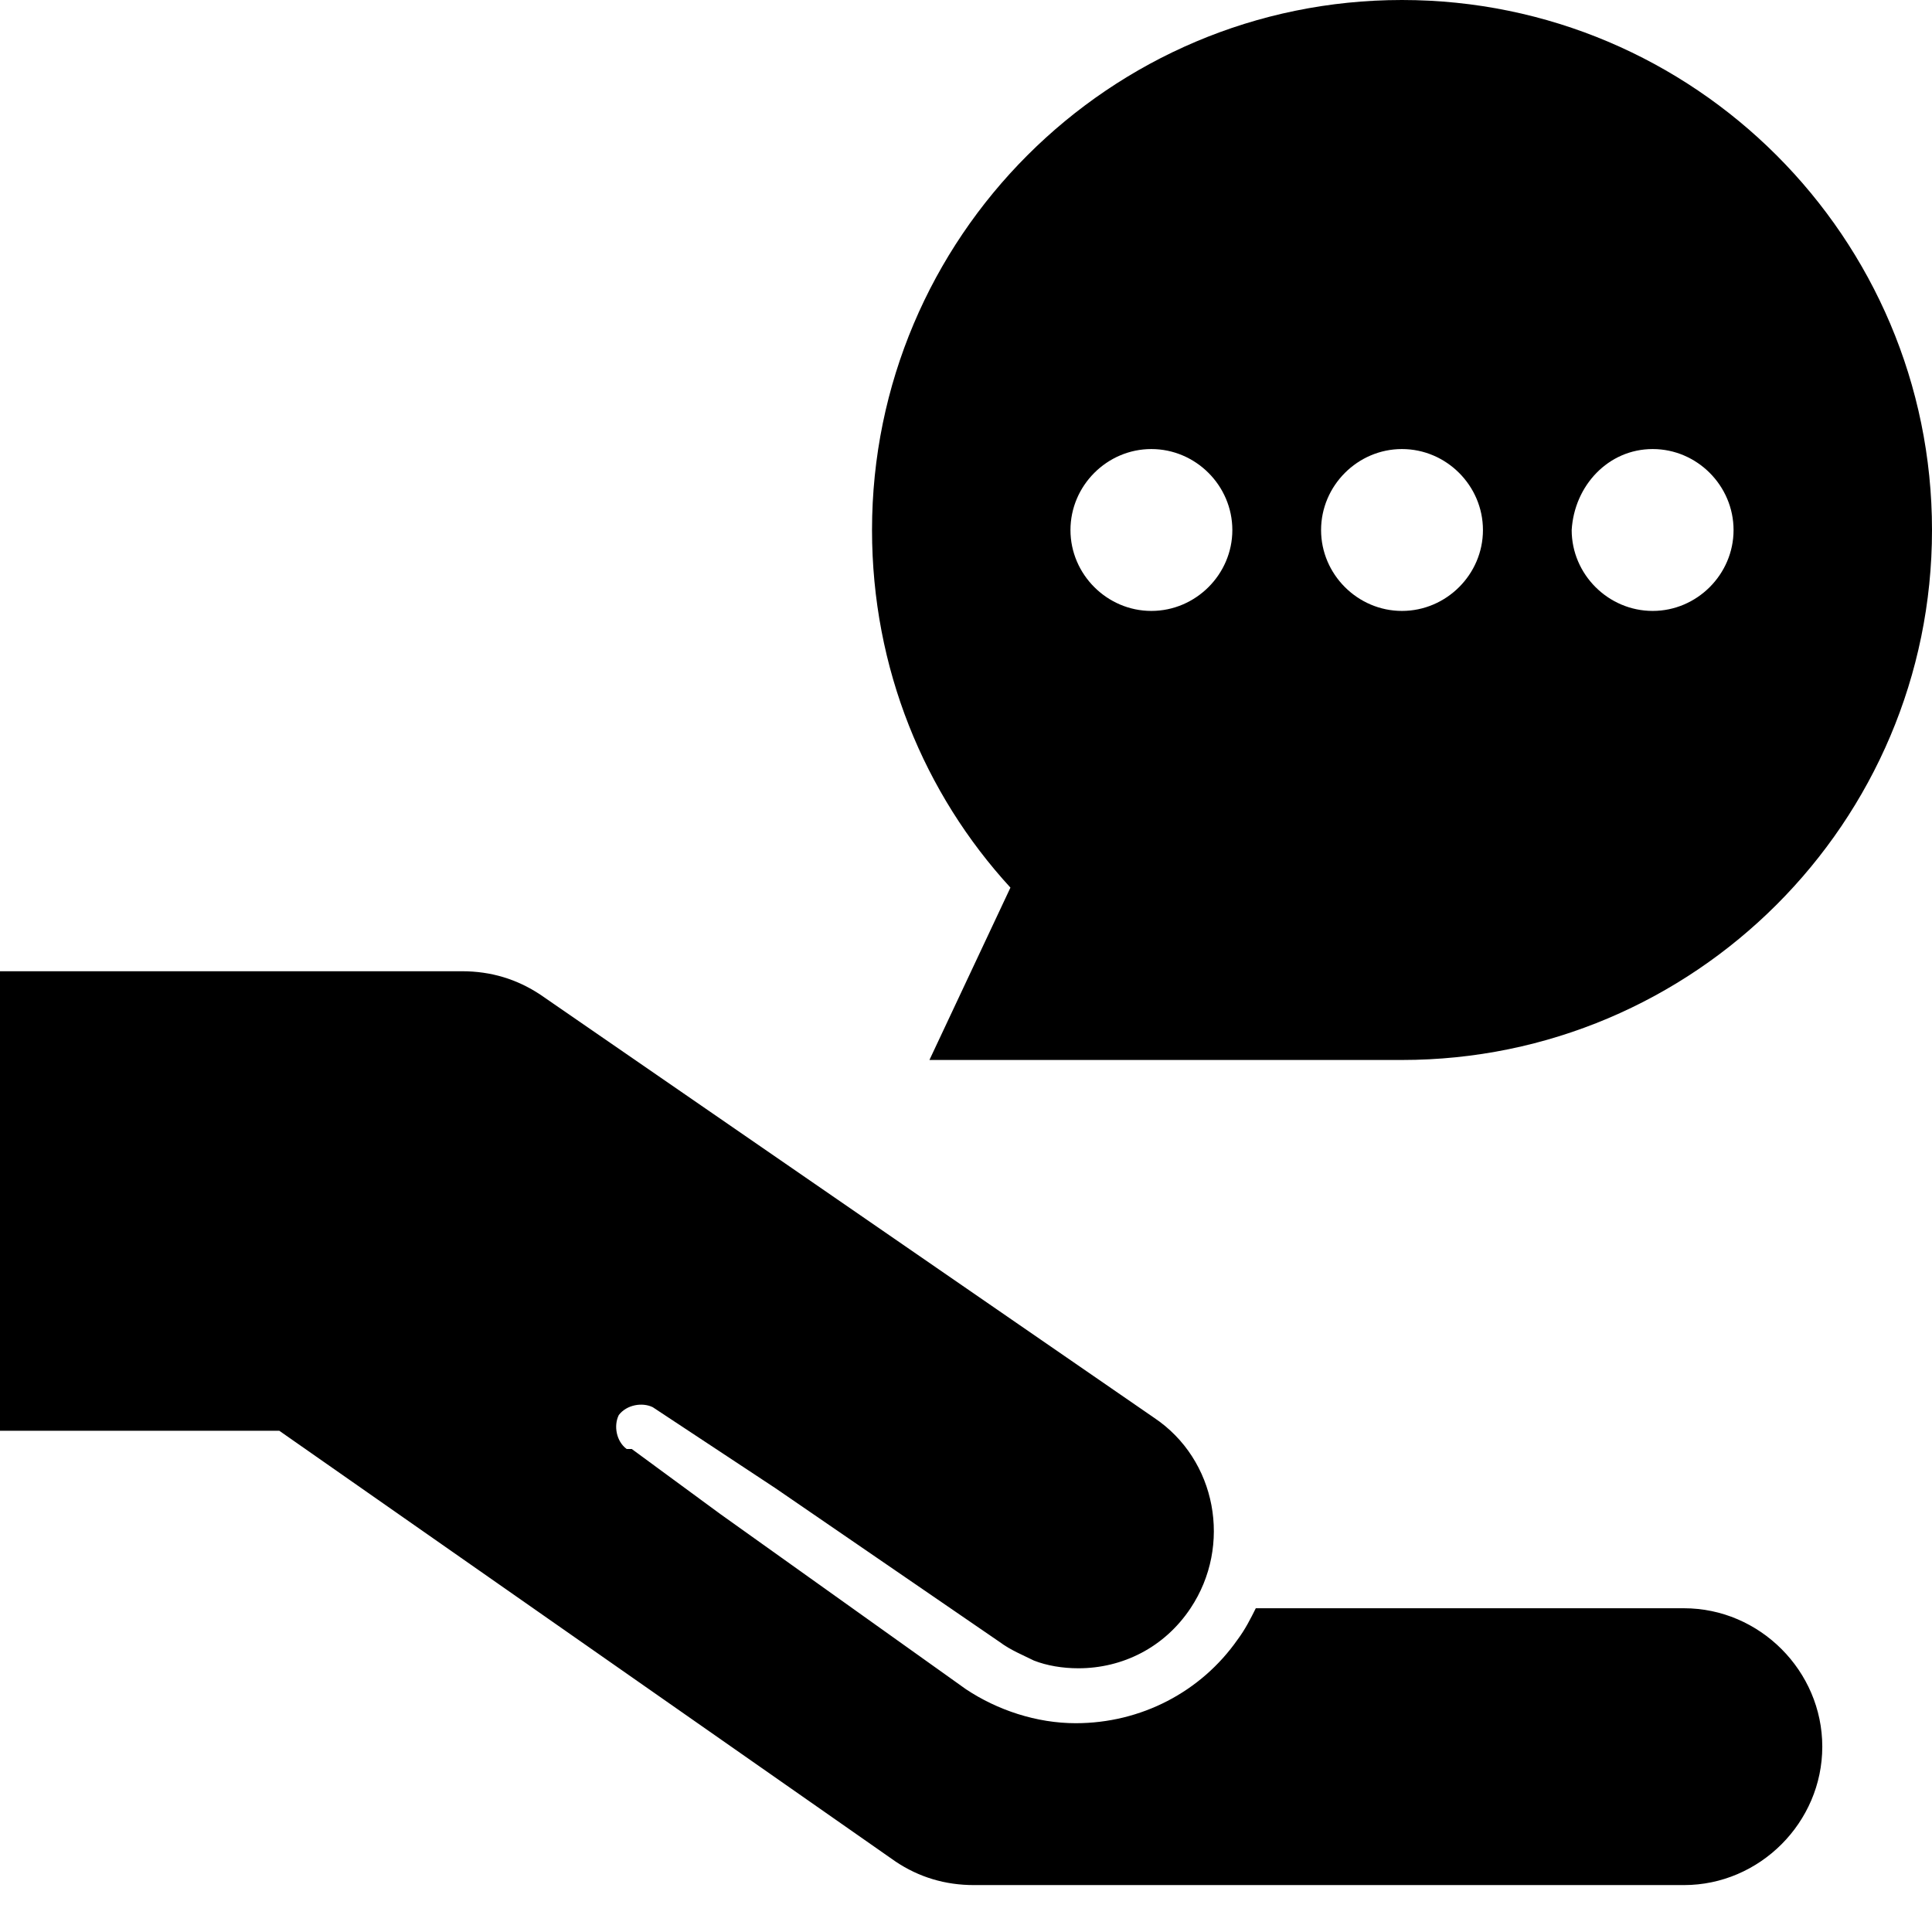
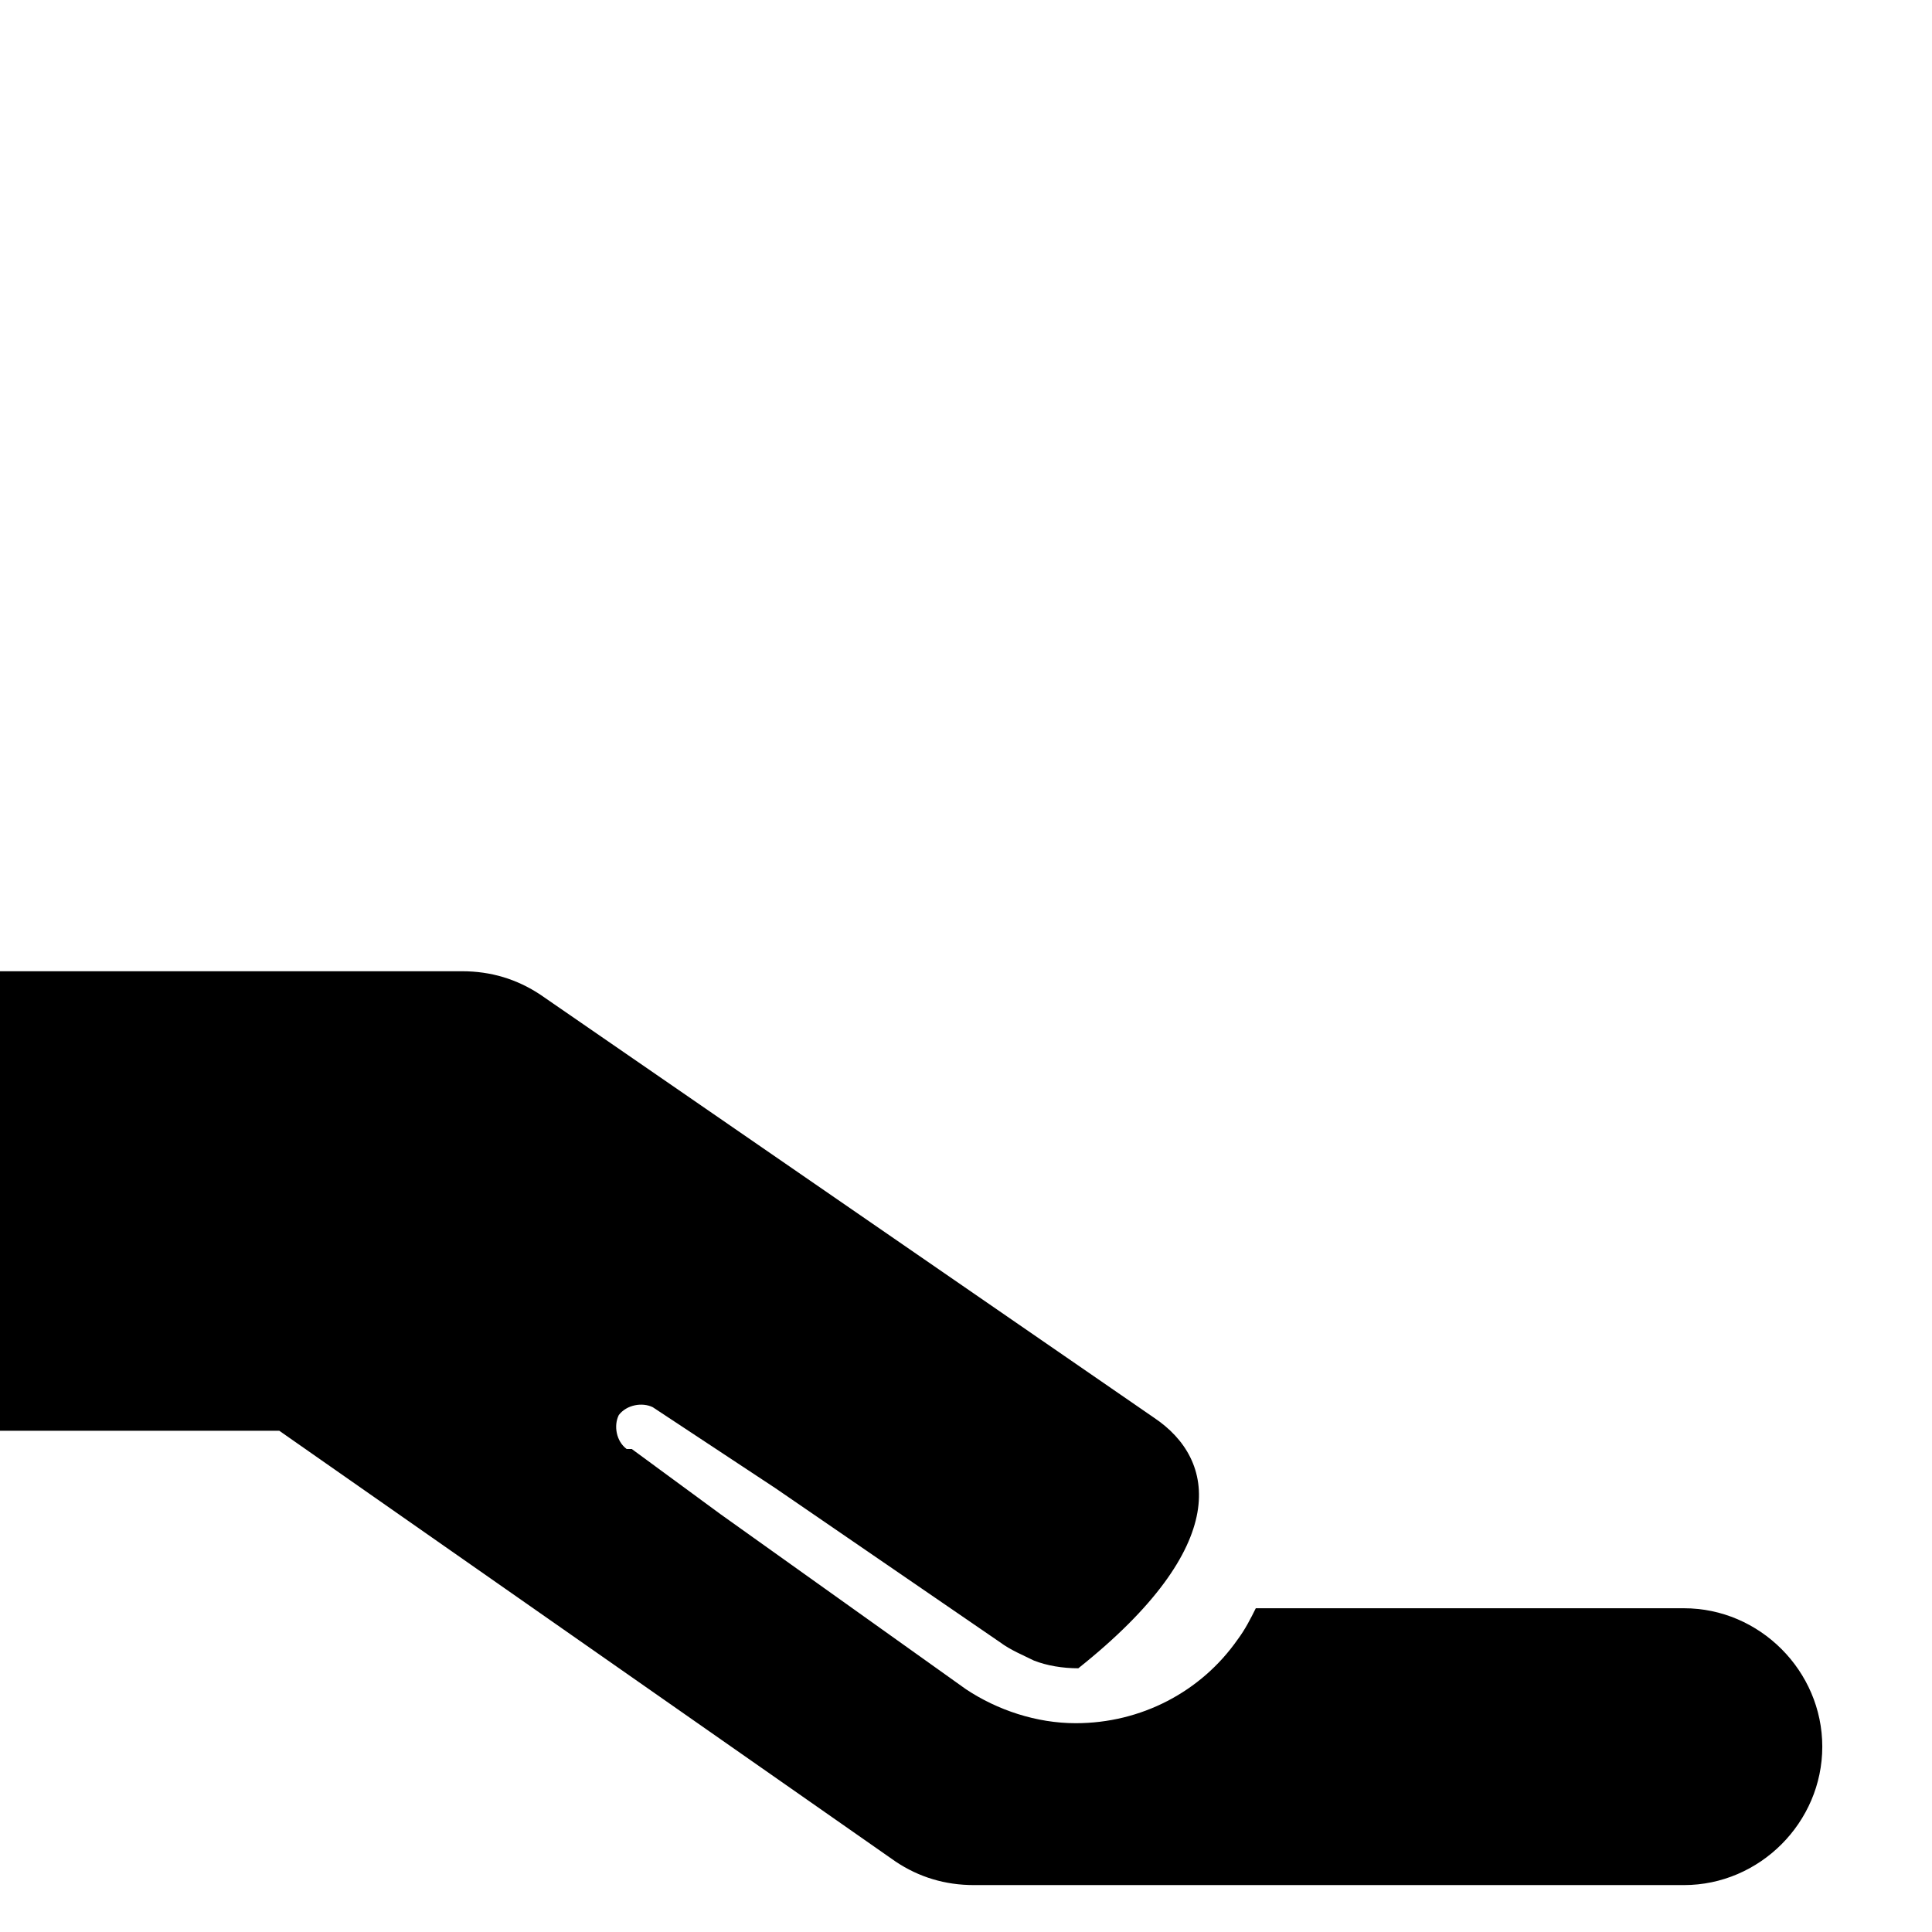
<svg xmlns="http://www.w3.org/2000/svg" width="14" height="14" viewBox="0 0 14 14" fill="none">
-   <path d="M6.489 13.489C6.659 13.603 6.849 13.66 7.057 13.66H12.203C12.751 13.66 13.205 13.206 13.205 12.657C13.205 12.108 12.751 11.654 12.203 11.654H9.1C9.062 11.73 9.024 11.806 8.968 11.881C8.703 12.26 8.268 12.487 7.795 12.487C7.511 12.487 7.227 12.392 7 12.241L5.222 10.973L4.578 10.5H4.541C4.465 10.444 4.446 10.33 4.484 10.254C4.541 10.179 4.654 10.16 4.73 10.197L5.619 10.784L7.246 11.9C7.322 11.957 7.416 11.995 7.492 12.033C7.586 12.07 7.7 12.089 7.814 12.089C8.135 12.089 8.438 11.938 8.627 11.654C8.93 11.2 8.816 10.576 8.362 10.273L3.916 7.208C3.746 7.095 3.557 7.038 3.349 7.038H0V10.368H2.024L6.489 13.489Z" fill="black" />
-   <path d="M6.319 3.841C6.319 4.843 6.697 5.751 7.322 6.432L6.735 7.681H10.159C12.278 7.681 14 5.959 14 3.841C14 1.722 12.278 0 10.159 0C8.04 0 6.319 1.722 6.319 3.841ZM8.343 4.427C8.022 4.427 7.757 4.162 7.757 3.841C7.757 3.519 8.022 3.254 8.343 3.254C8.665 3.254 8.93 3.519 8.93 3.841C8.93 4.162 8.665 4.427 8.343 4.427ZM11.976 3.254C12.297 3.254 12.562 3.519 12.562 3.841C12.562 4.162 12.297 4.427 11.976 4.427C11.654 4.427 11.389 4.162 11.389 3.841C11.408 3.519 11.654 3.254 11.976 3.254ZM10.746 3.841C10.746 4.162 10.481 4.427 10.159 4.427C9.838 4.427 9.573 4.162 9.573 3.841C9.573 3.519 9.838 3.254 10.159 3.254C10.481 3.254 10.746 3.519 10.746 3.841Z" fill="black" />
+   <path d="M6.489 13.489C6.659 13.603 6.849 13.66 7.057 13.66H12.203C12.751 13.66 13.205 13.206 13.205 12.657C13.205 12.108 12.751 11.654 12.203 11.654H9.1C9.062 11.73 9.024 11.806 8.968 11.881C8.703 12.26 8.268 12.487 7.795 12.487C7.511 12.487 7.227 12.392 7 12.241L5.222 10.973L4.578 10.5H4.541C4.465 10.444 4.446 10.33 4.484 10.254C4.541 10.179 4.654 10.16 4.73 10.197L5.619 10.784L7.246 11.9C7.322 11.957 7.416 11.995 7.492 12.033C7.586 12.07 7.7 12.089 7.814 12.089C8.93 11.2 8.816 10.576 8.362 10.273L3.916 7.208C3.746 7.095 3.557 7.038 3.349 7.038H0V10.368H2.024L6.489 13.489Z" fill="black" />
</svg>